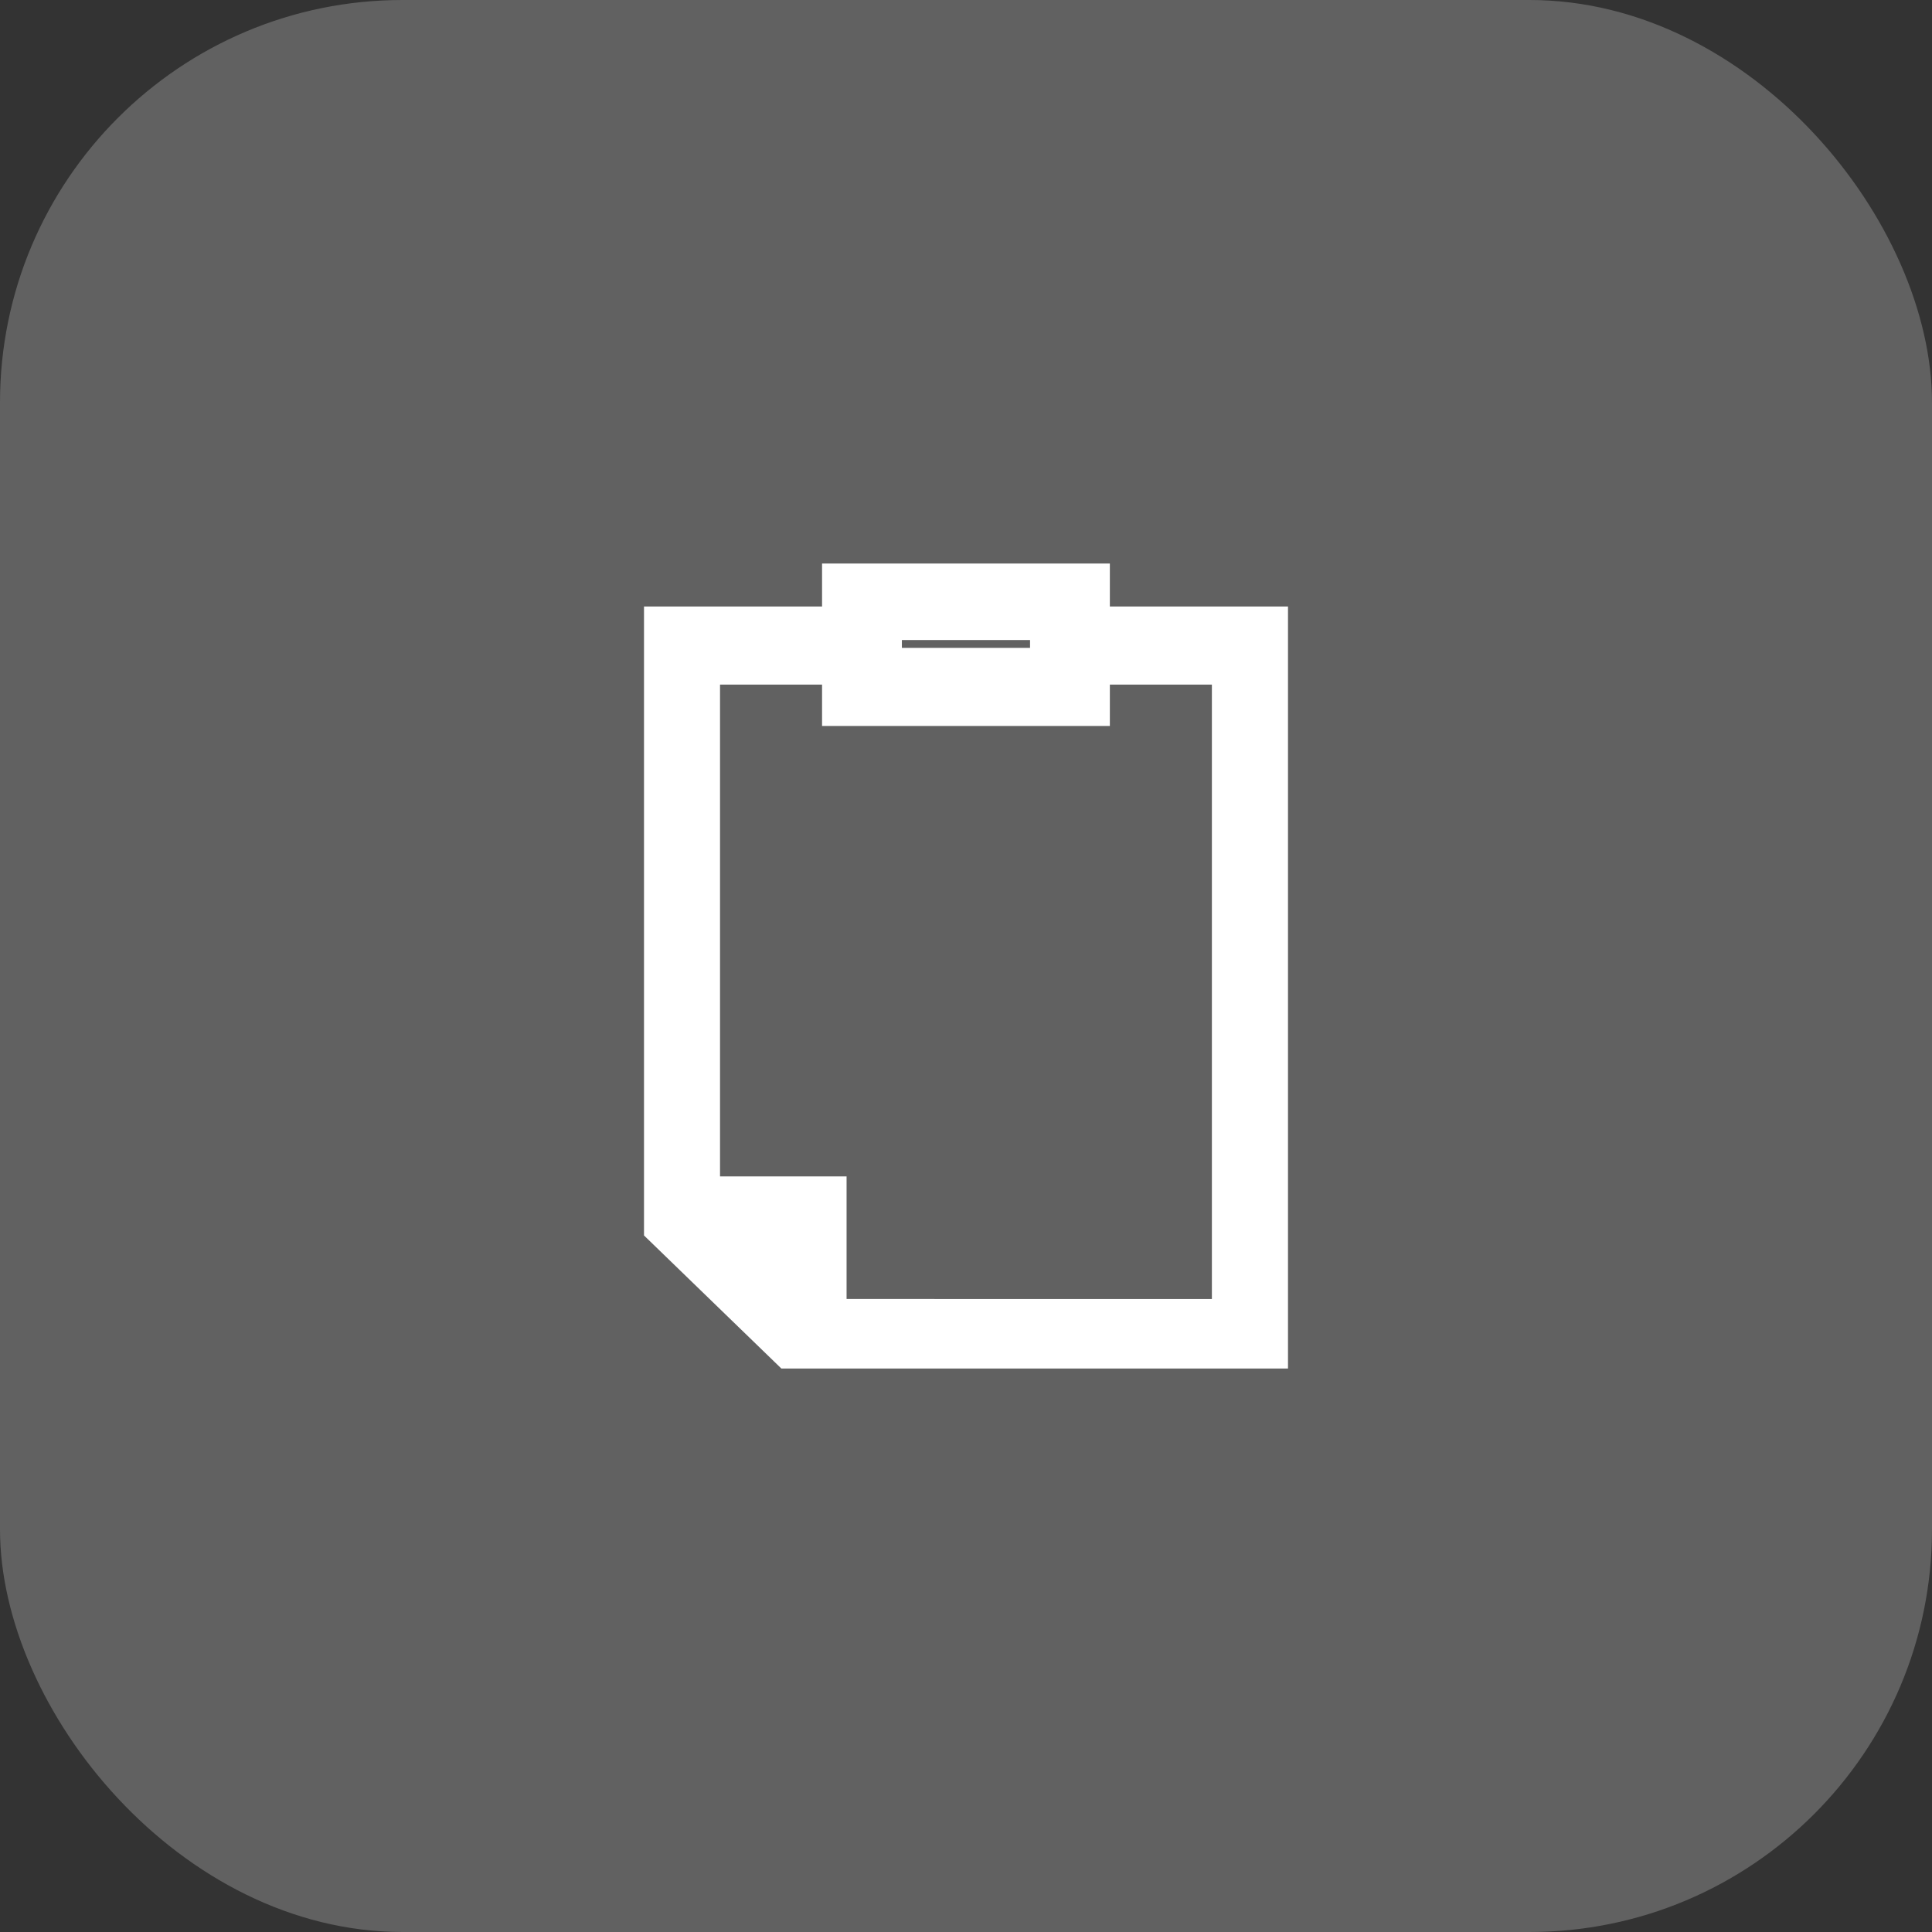
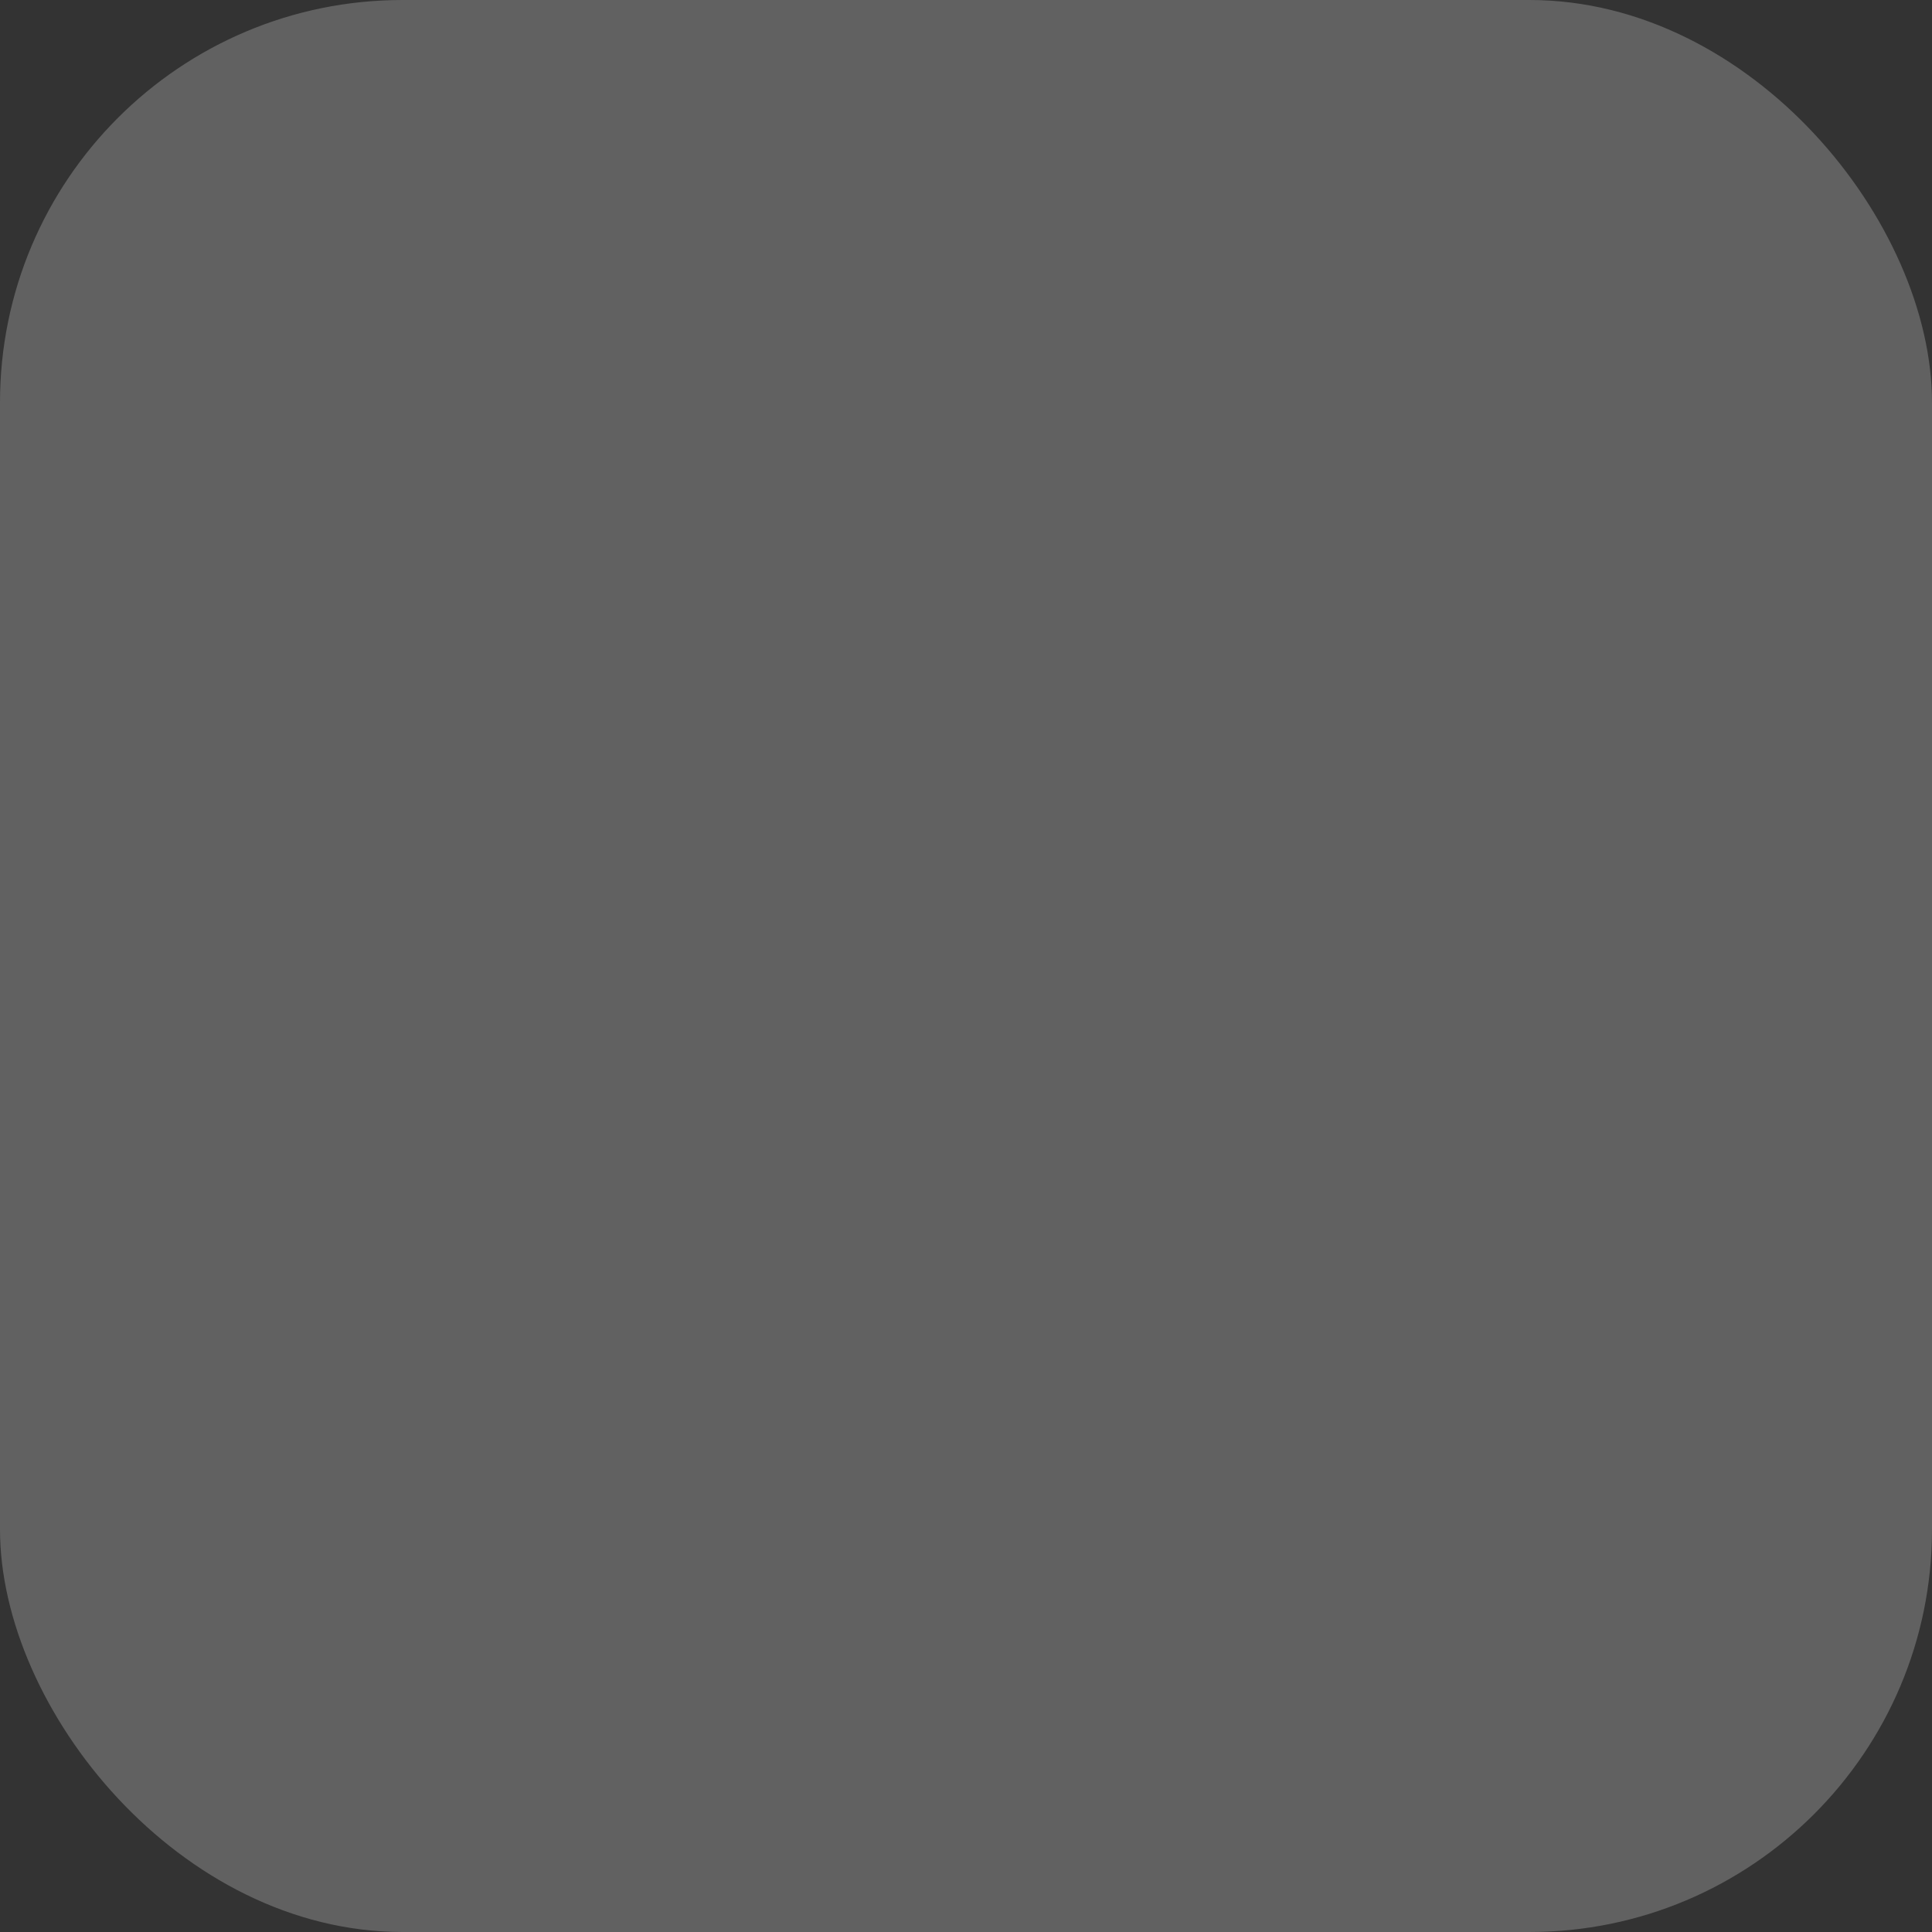
<svg xmlns="http://www.w3.org/2000/svg" width="48" height="48" viewBox="0 0 48 48" fill="none">
  <rect x="0" y="0" width="48" height="48" fill="#333333" stroke="none" />
  <rect width="48" height="48" rx="10" fill="#616161" />
  <g clip-path="url(#clip0_2023_847)">
    <path d="M27.174 15.468V14.361H20.824V15.468H16.305V30.433L19.795 33.814H31.693V15.468H27.174ZM22.007 15.501H25.991V16.496H22.007V15.501ZM18.32 30.768H19.448V31.861L18.32 30.768ZM20.633 32.673V29.628H17.489V16.609H20.824V17.636H27.174V16.609H30.509V32.674L20.633 32.673Z" fill="white" stroke="white" stroke-width="0.8" />
  </g>
  <defs>
    <clipPath id="clip0_2023_847">
-       <rect width="16" height="20" fill="white" transform="translate(16 14)" />
-     </clipPath>
+       </clipPath>
  </defs>
</svg>